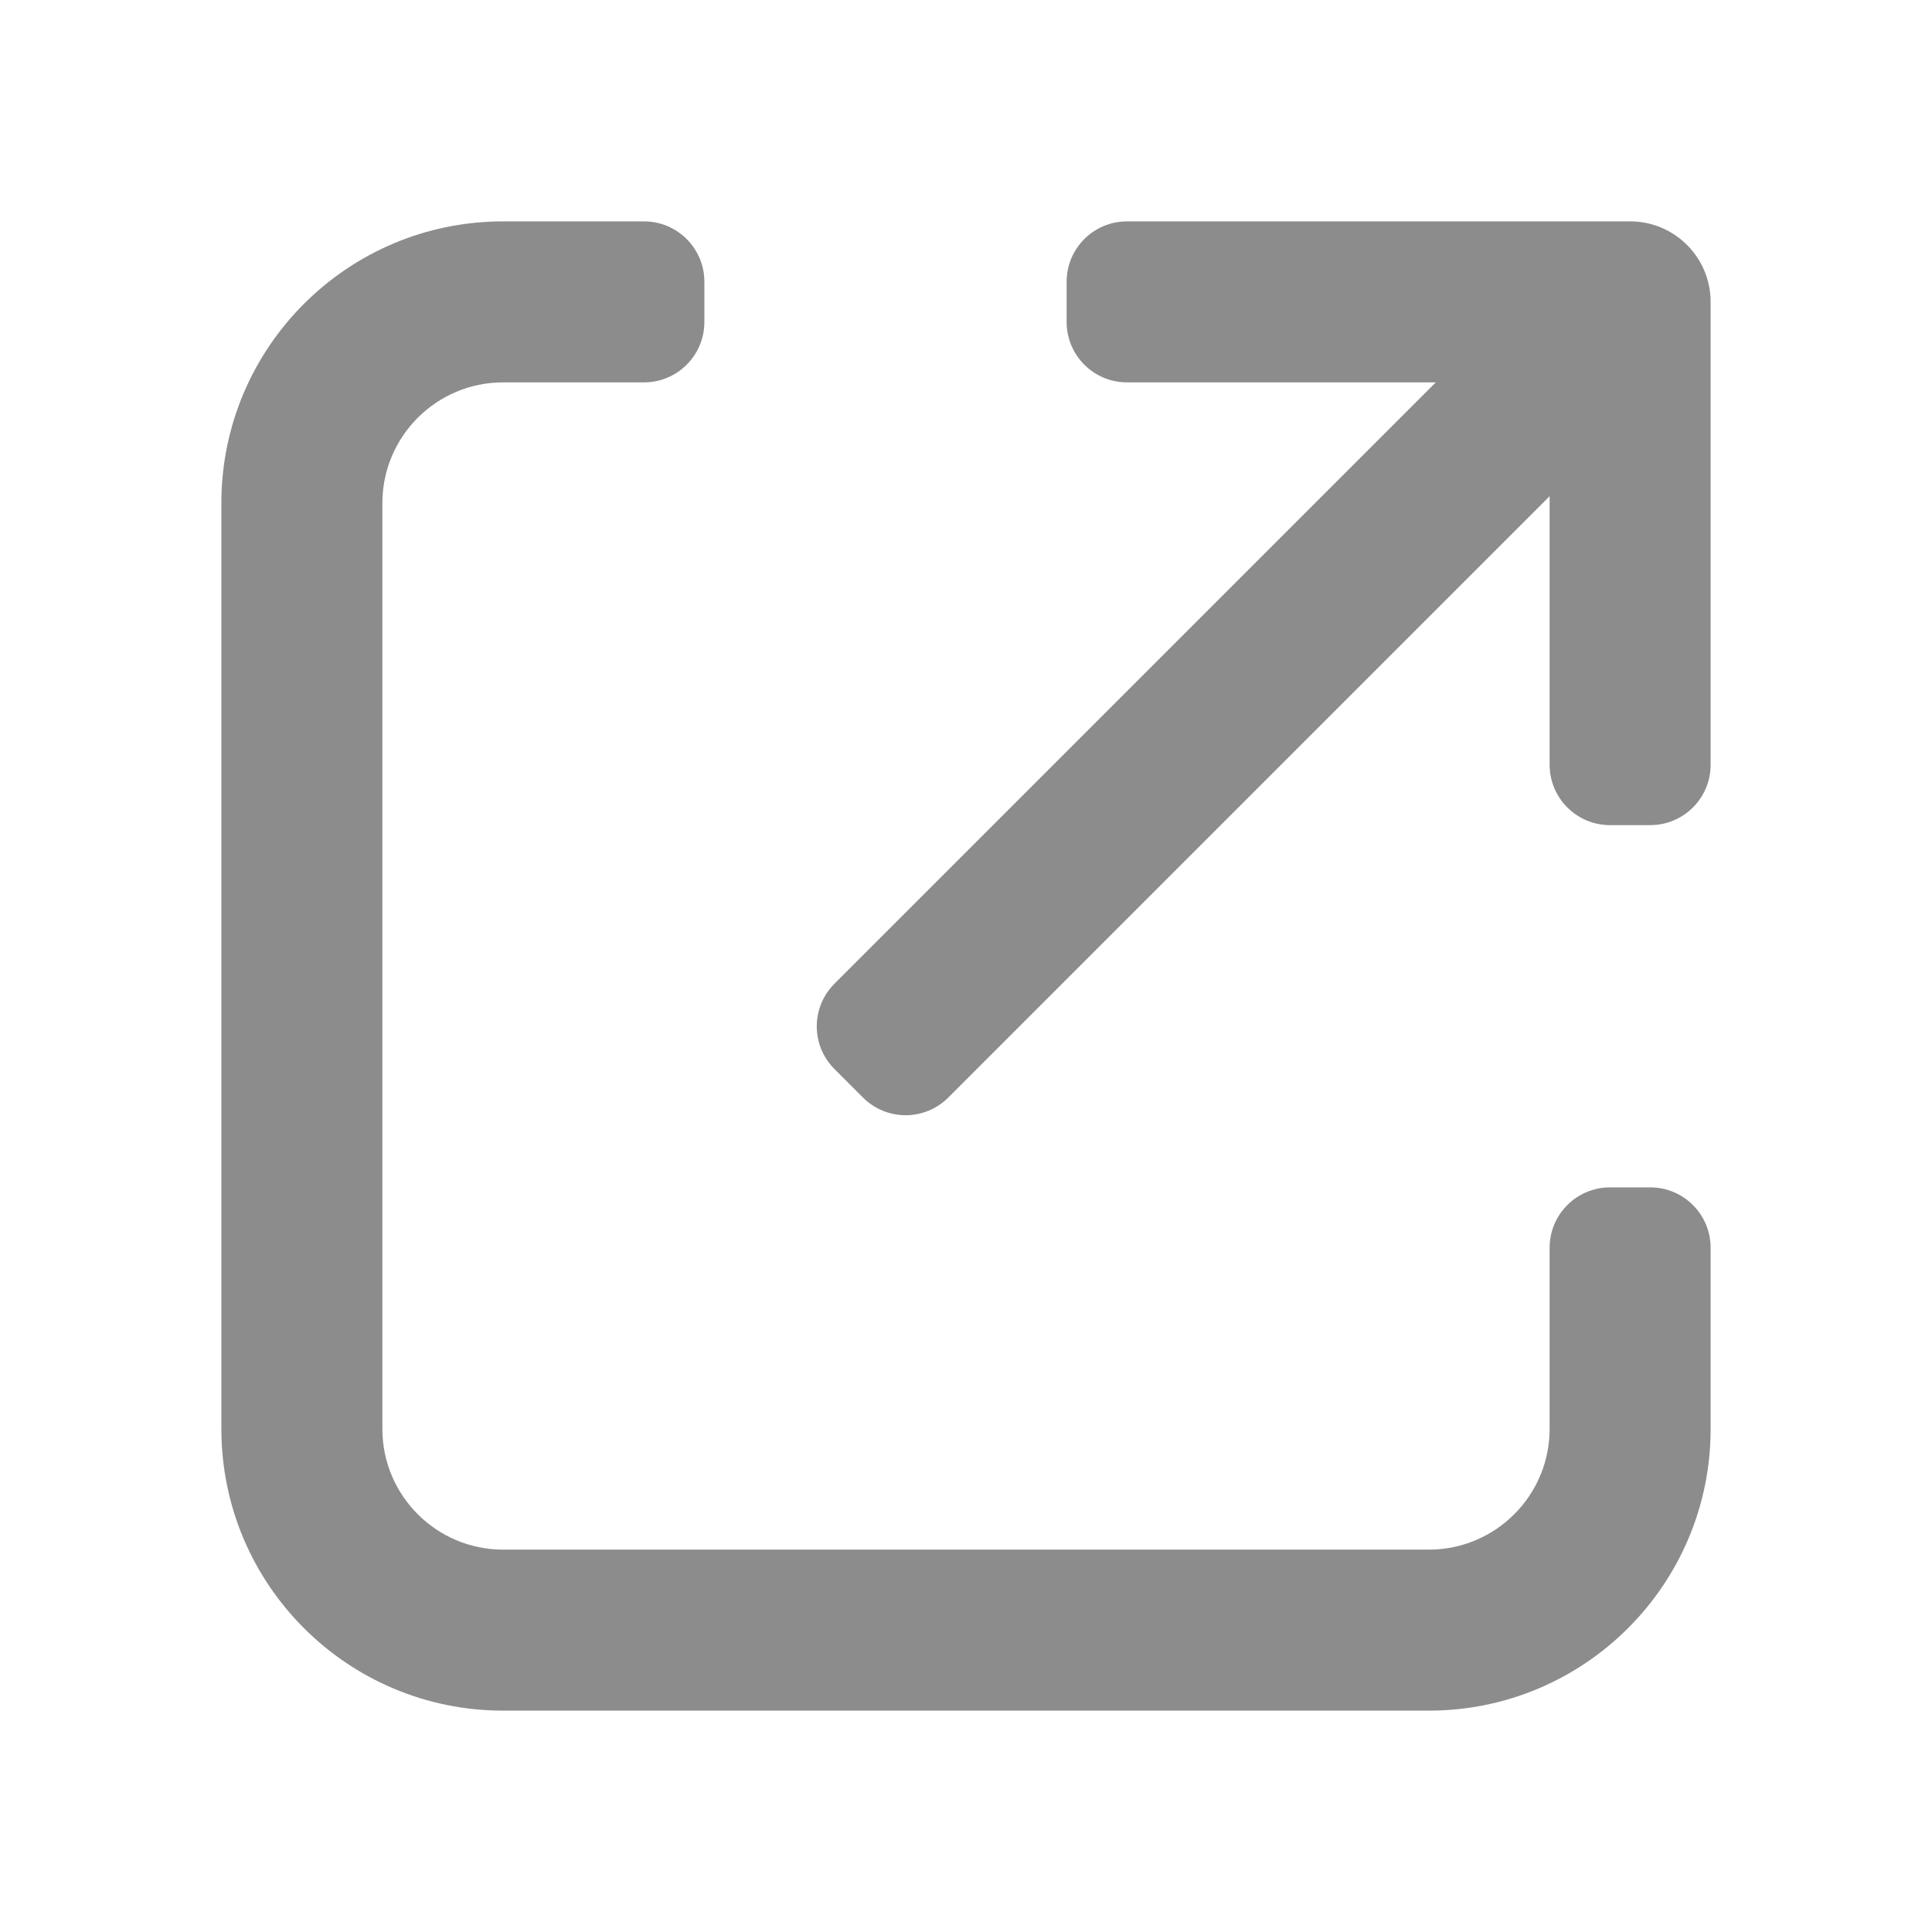
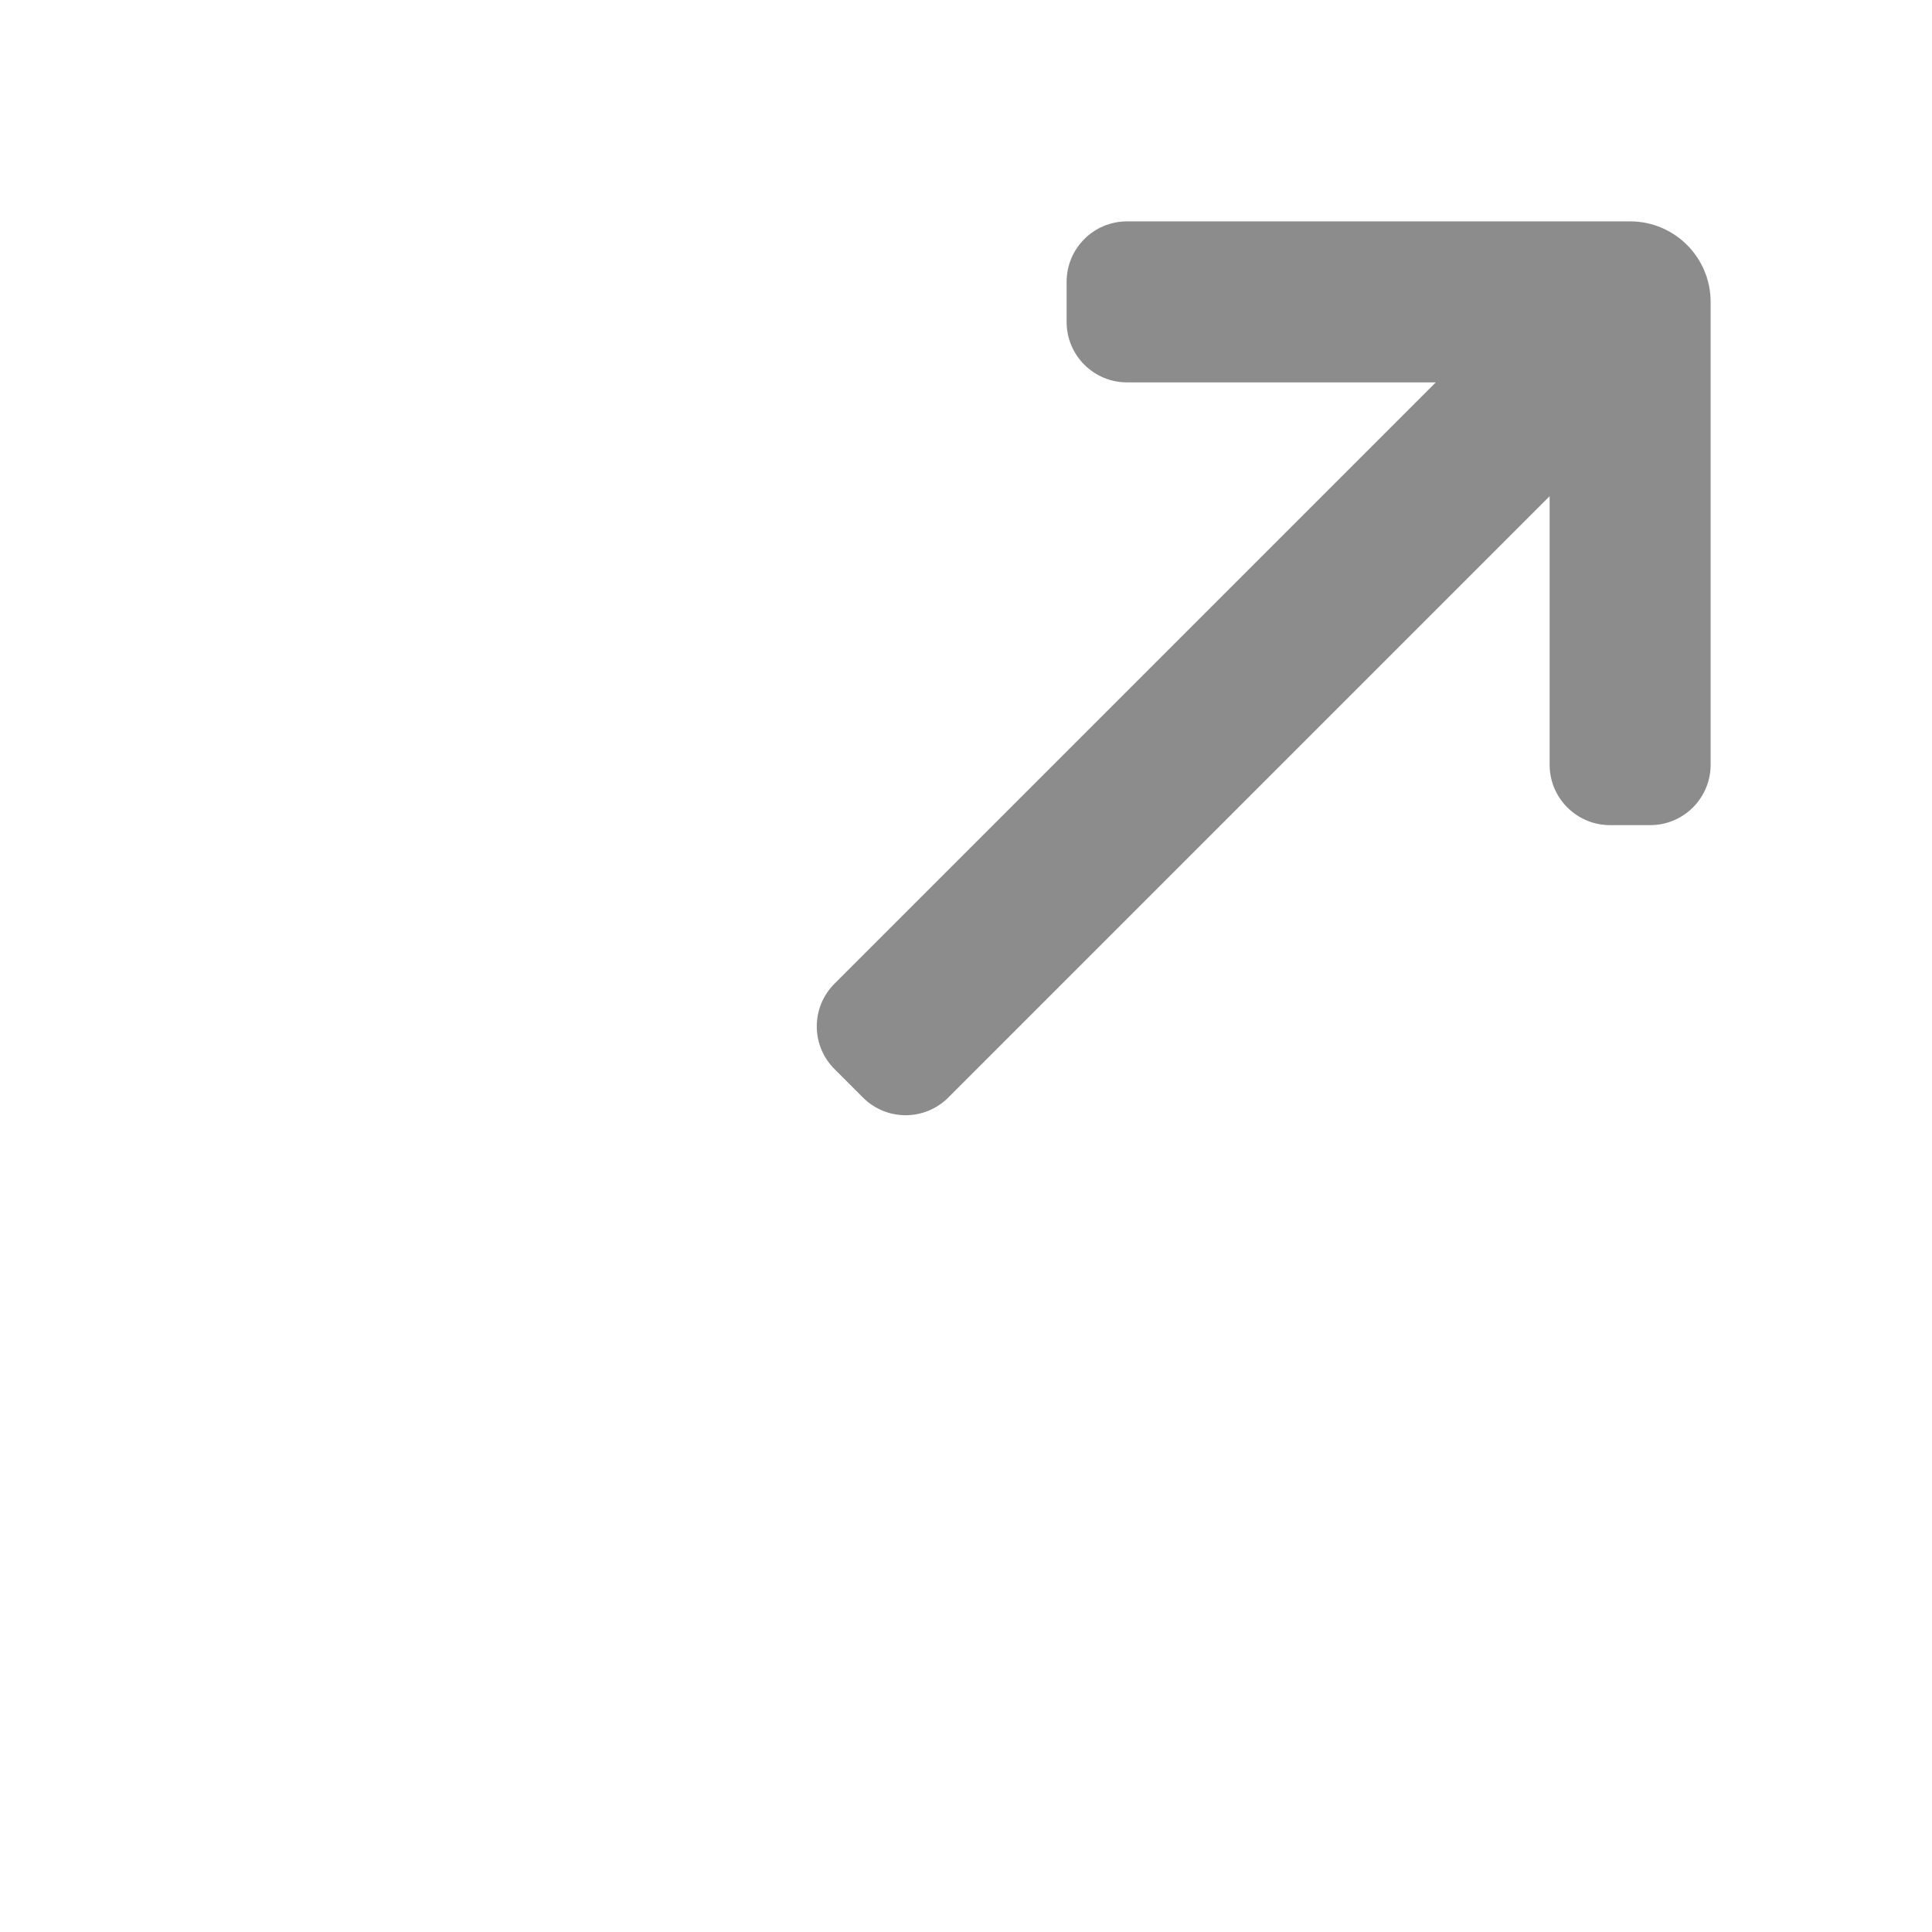
<svg xmlns="http://www.w3.org/2000/svg" width="24" height="24" viewBox="0 0 24 24" fill="none">
-   <path d="M2.75 6.25C2.75 4.317 4.317 2.75 6.25 2.75H8C8.414 2.75 8.75 3.086 8.75 3.5V4C8.75 4.414 8.414 4.75 8 4.75H6.25C5.422 4.75 4.75 5.422 4.75 6.25V17.75C4.75 18.578 5.422 19.25 6.25 19.25H17.75C18.578 19.25 19.25 18.578 19.25 17.75V15.5C19.25 15.086 19.586 14.75 20 14.75H20.5C20.914 14.75 21.25 15.086 21.25 15.5V17.75C21.25 19.683 19.683 21.25 17.75 21.25H12H6.25C4.317 21.25 2.75 19.683 2.75 17.75V12V6.25Z" fill="#8C8C8C" />
  <path d="M14 4.75C13.586 4.75 13.25 4.414 13.25 4V3.5C13.25 3.086 13.586 2.75 14 2.75H20.25C20.802 2.75 21.25 3.198 21.25 3.75V9.5C21.25 9.914 20.914 10.25 20.5 10.25H20C19.586 10.25 19.25 9.914 19.25 9.5V6.164L11.78 13.634C11.487 13.927 11.013 13.927 10.72 13.634L10.366 13.28C10.073 12.987 10.073 12.513 10.366 12.22L17.836 4.75H14Z" fill="#8C8C8C" />
</svg>